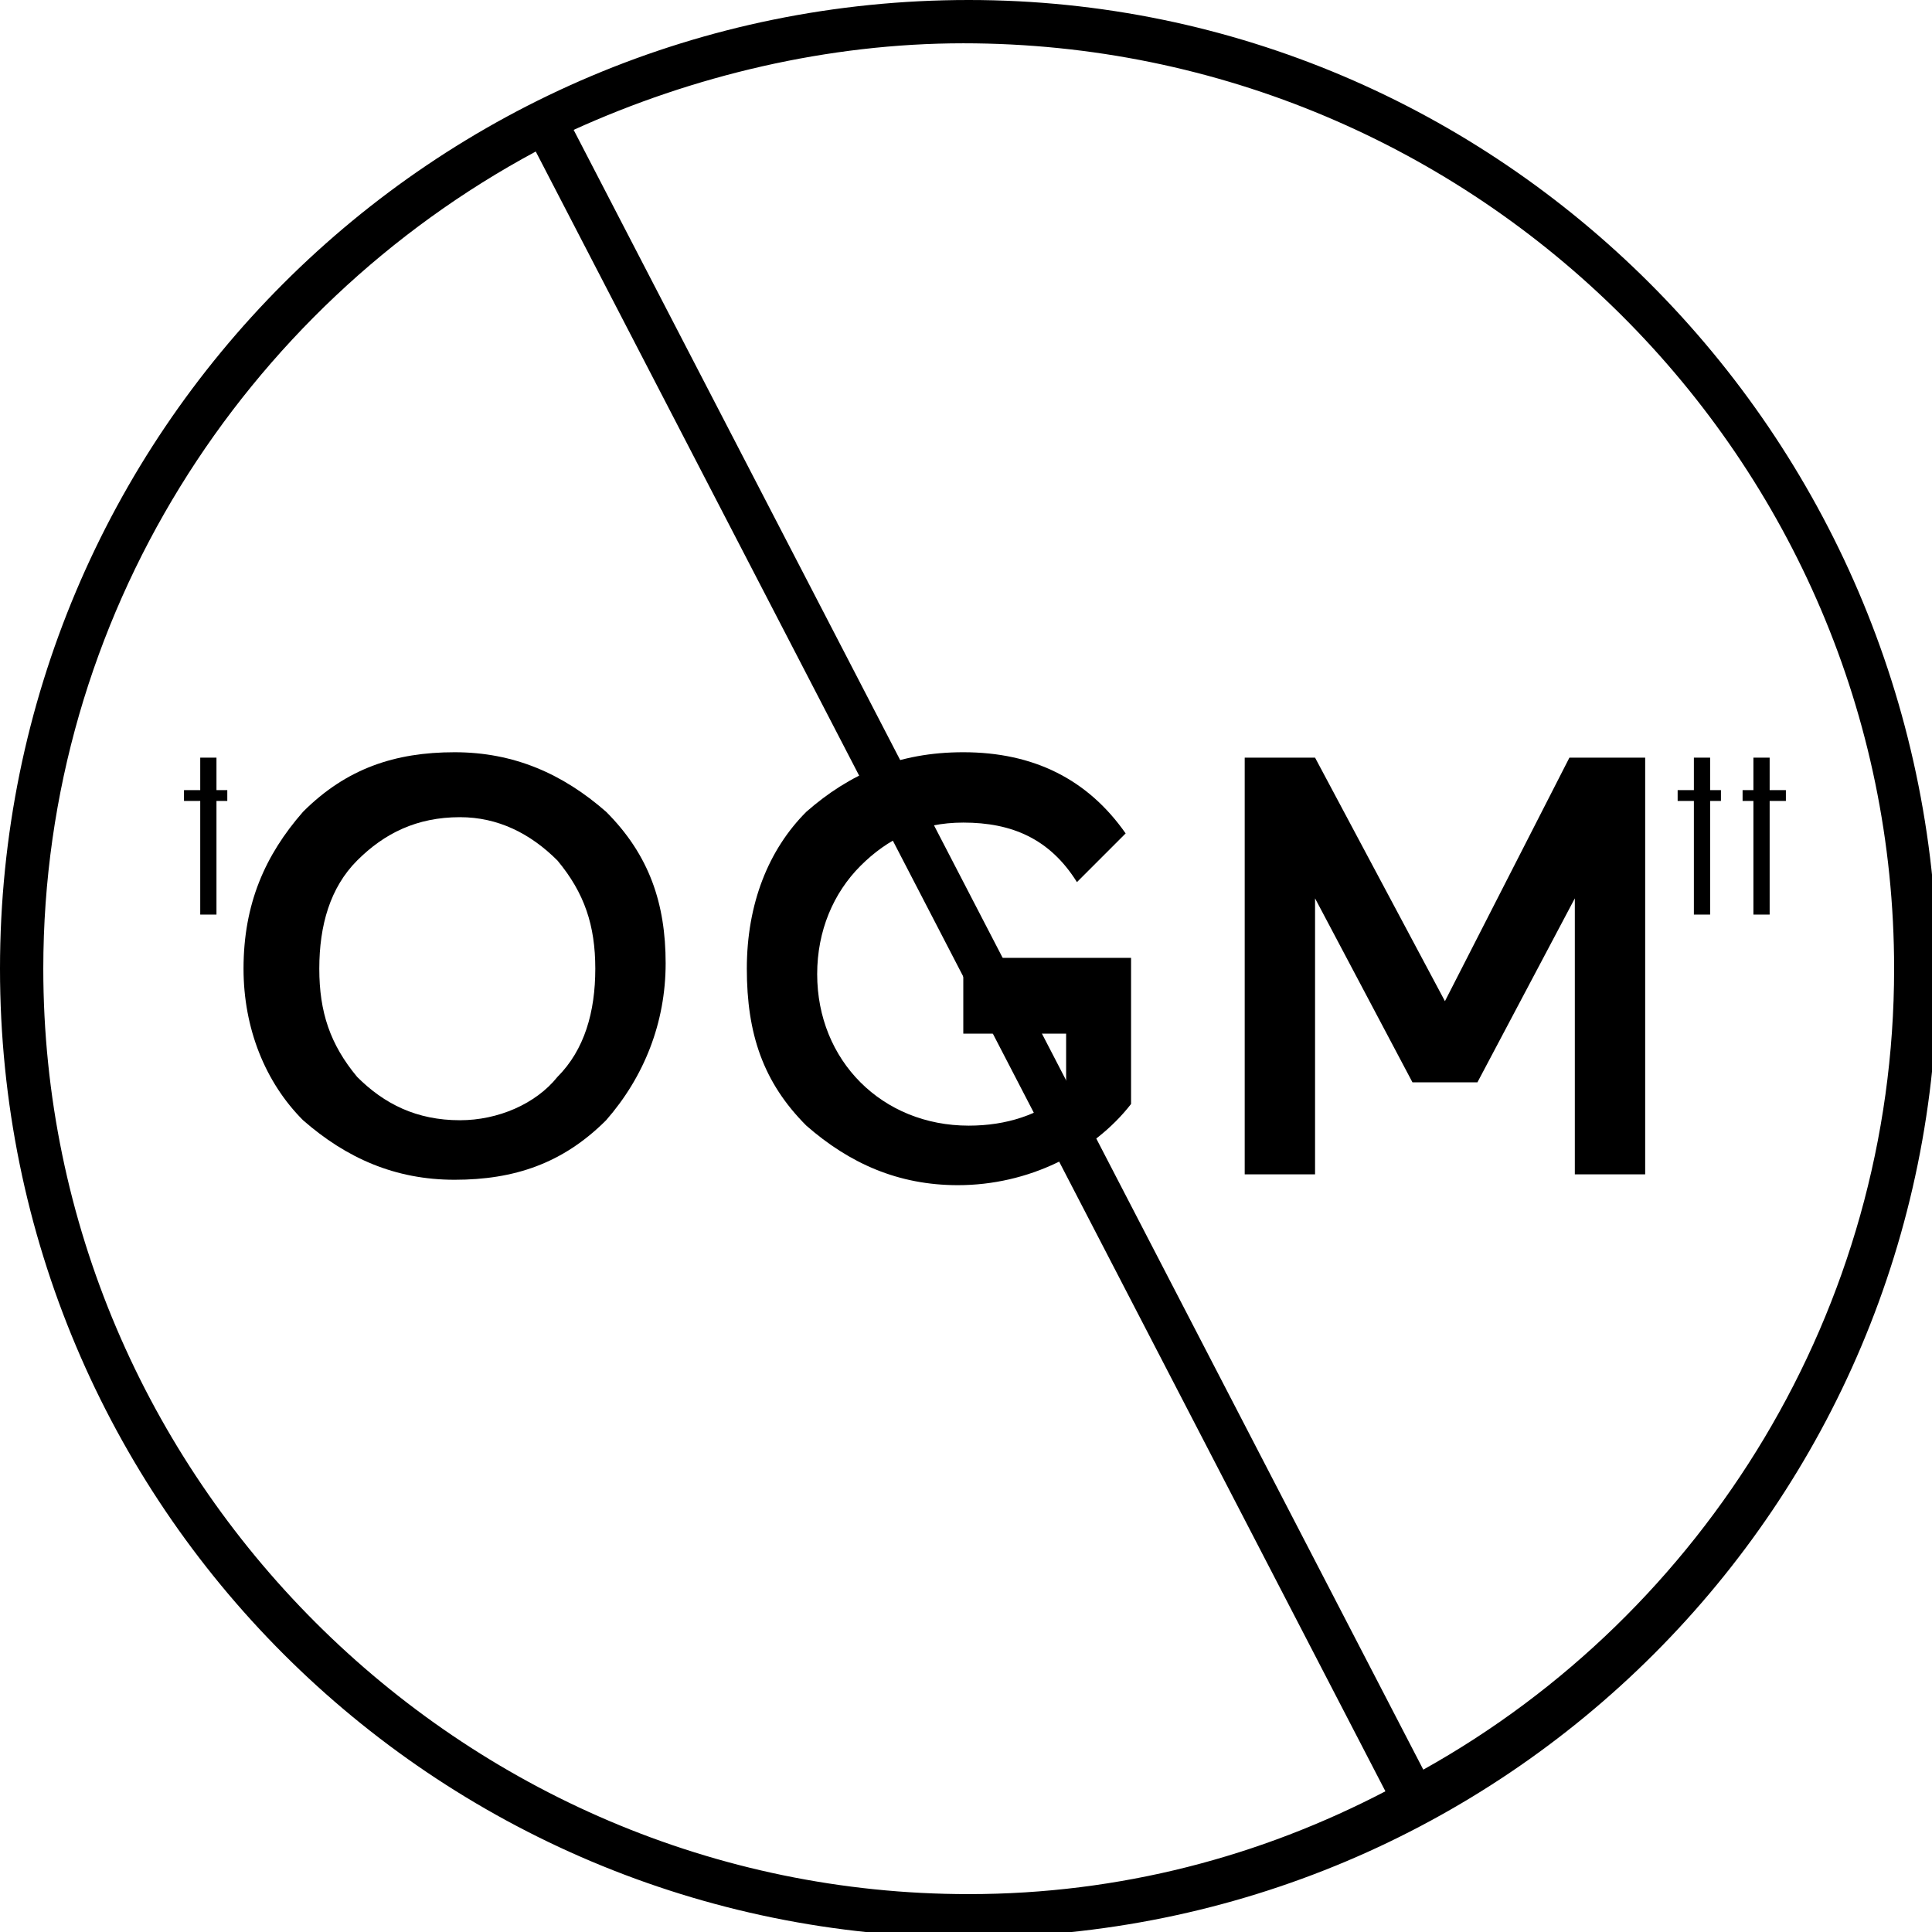
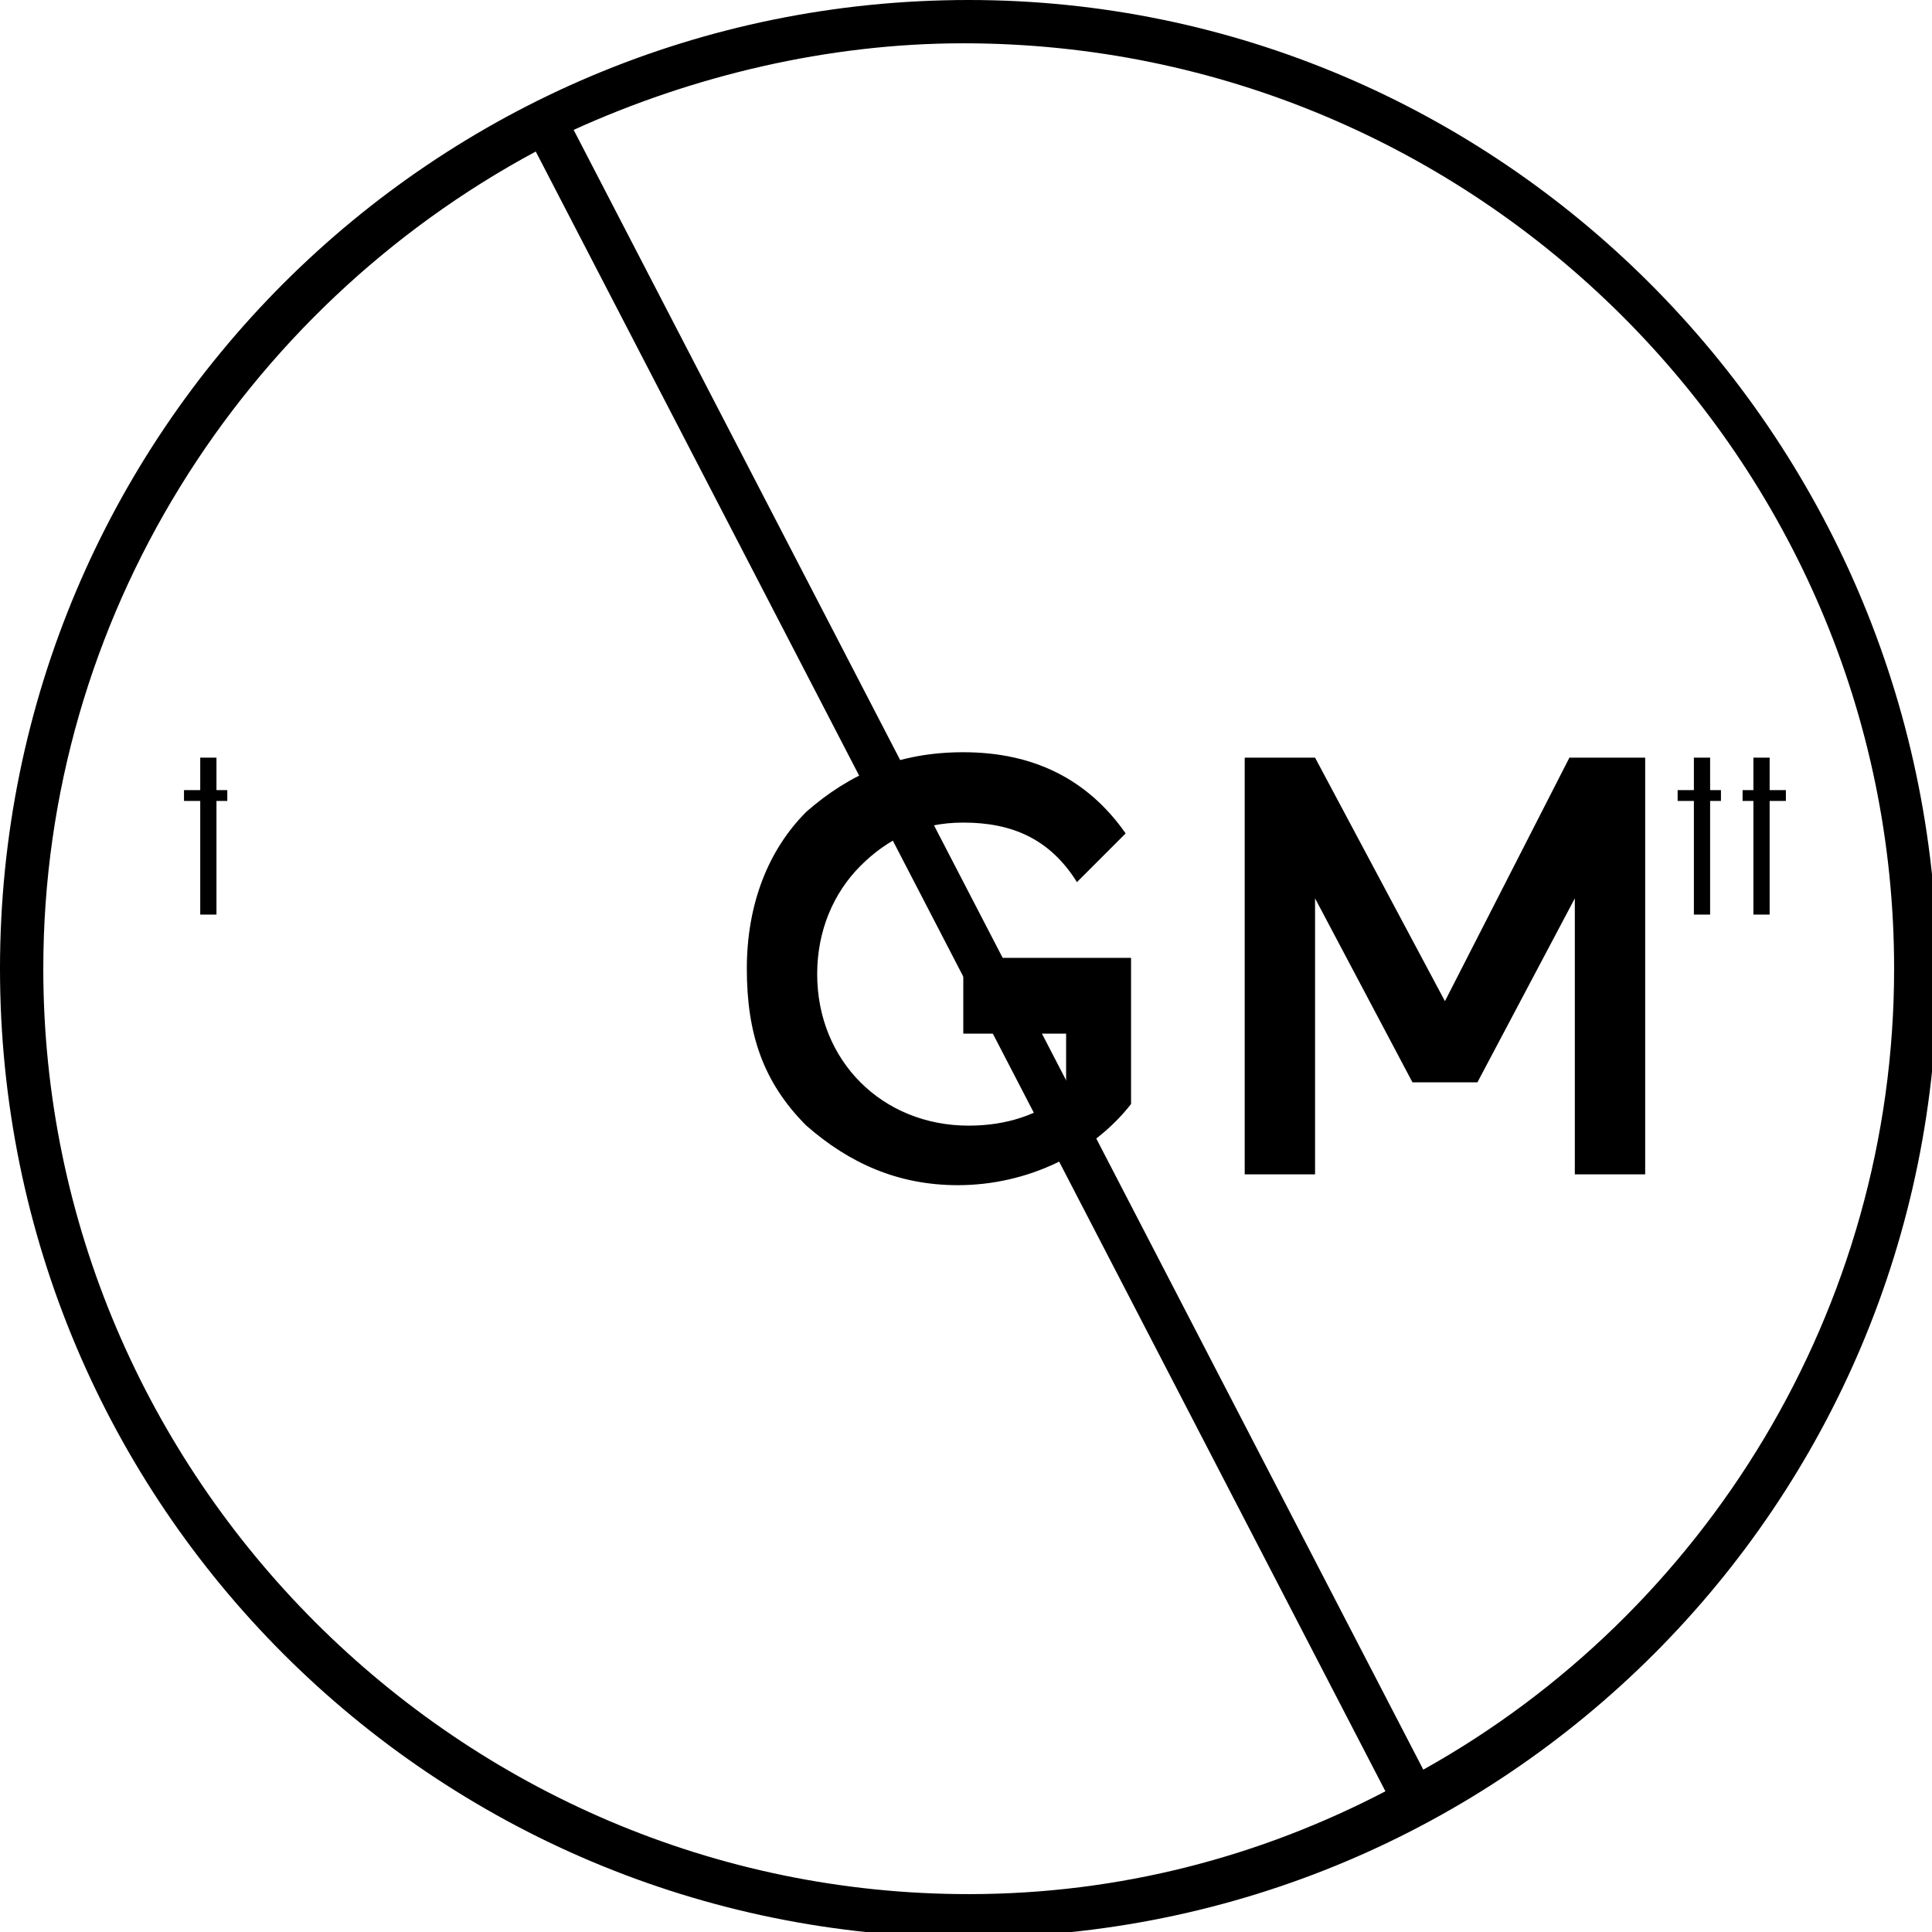
<svg xmlns="http://www.w3.org/2000/svg" version="1.1" id="Calque_1" x="0px" y="0px" viewBox="0 0 35.7 35.7" style="enable-background:new 0 0 35.7 35.7;" xml:space="preserve">
  <g>
    <path d="M17.9,0C8,0,0,8,0,17.9c0,9.9,8,17.9,17.9,17.9c9.9,0,17.9-8,17.9-17.9C35.7,8,27.7,0,17.9,0 M0.8,17.9   c0-6.5,3.7-12.2,9.1-15.1l15.7,30.3c-2.3,1.2-4.9,1.9-7.7,1.9C8.5,35,0.8,27.3,0.8,17.9 M26.3,32.7L10.6,2.4c2.2-1,4.7-1.6,7.2-1.6   C27.3,0.8,35,8.5,35,17.9C35,24.2,31.5,29.8,26.3,32.7" />
-     <path d="M5.6,15c0.8-0.8,1.7-1.1,2.8-1.1c1.1,0,2,0.4,2.8,1.1c0.8,0.8,1.1,1.7,1.1,2.8c0,1.1-0.4,2.1-1.1,2.9   c-0.8,0.8-1.7,1.1-2.8,1.1c-1.1,0-2-0.4-2.8-1.1C4.9,20,4.5,19,4.5,17.9C4.5,16.7,4.9,15.8,5.6,15 M6.6,19.9   c0.5,0.5,1.1,0.8,1.9,0.8c0.7,0,1.4-0.3,1.8-0.8c0.5-0.5,0.7-1.2,0.7-2c0-0.8-0.2-1.4-0.7-2c-0.5-0.5-1.1-0.8-1.8-0.8   c-0.8,0-1.4,0.3-1.9,0.8c-0.5,0.5-0.7,1.2-0.7,2C5.9,18.7,6.1,19.3,6.6,19.9" />
    <path d="M17.8,18.9v-1.2h3.1v2.7c-0.7,0.9-1.9,1.5-3.2,1.5c-1.1,0-2-0.4-2.8-1.1c-0.8-0.8-1.1-1.7-1.1-2.9c0-1.2,0.4-2.2,1.1-2.9   c0.8-0.7,1.7-1.1,2.9-1.1c1.3,0,2.3,0.5,3,1.5l-0.9,0.9c-0.5-0.8-1.2-1.1-2.1-1.1c-0.8,0-1.4,0.3-1.9,0.8c-0.5,0.5-0.8,1.2-0.8,2   c0,0.8,0.3,1.5,0.8,2c0.5,0.5,1.2,0.8,2,0.8c0.7,0,1.3-0.2,1.8-0.6v-1.1H17.8z" />
    <polygon points="26.1,20 24.3,16.6 24.3,21.7 23,21.7 23,14 24.3,14 26.7,18.5 29,14 30.4,14 30.4,21.7 29.1,21.7 29.1,16.6    27.3,20  " />
    <polygon points="31.3,14.8 31,14.8 31,14.6 31.3,14.6 31.3,14 31.6,14 31.6,14.6 31.8,14.6 31.8,14.8 31.6,14.8 31.6,16.9    31.3,16.9  " />
    <polygon points="32.4,14.8 32.2,14.8 32.2,14.6 32.4,14.6 32.4,14 32.7,14 32.7,14.6 33,14.6 33,14.8 32.7,14.8 32.7,16.9    32.4,16.9  " />
    <polygon points="3.7,14.8 3.4,14.8 3.4,14.6 3.7,14.6 3.7,14 4,14 4,14.6 4.2,14.6 4.2,14.8 4,14.8 4,16.9 3.7,16.9  " />
  </g>
</svg>